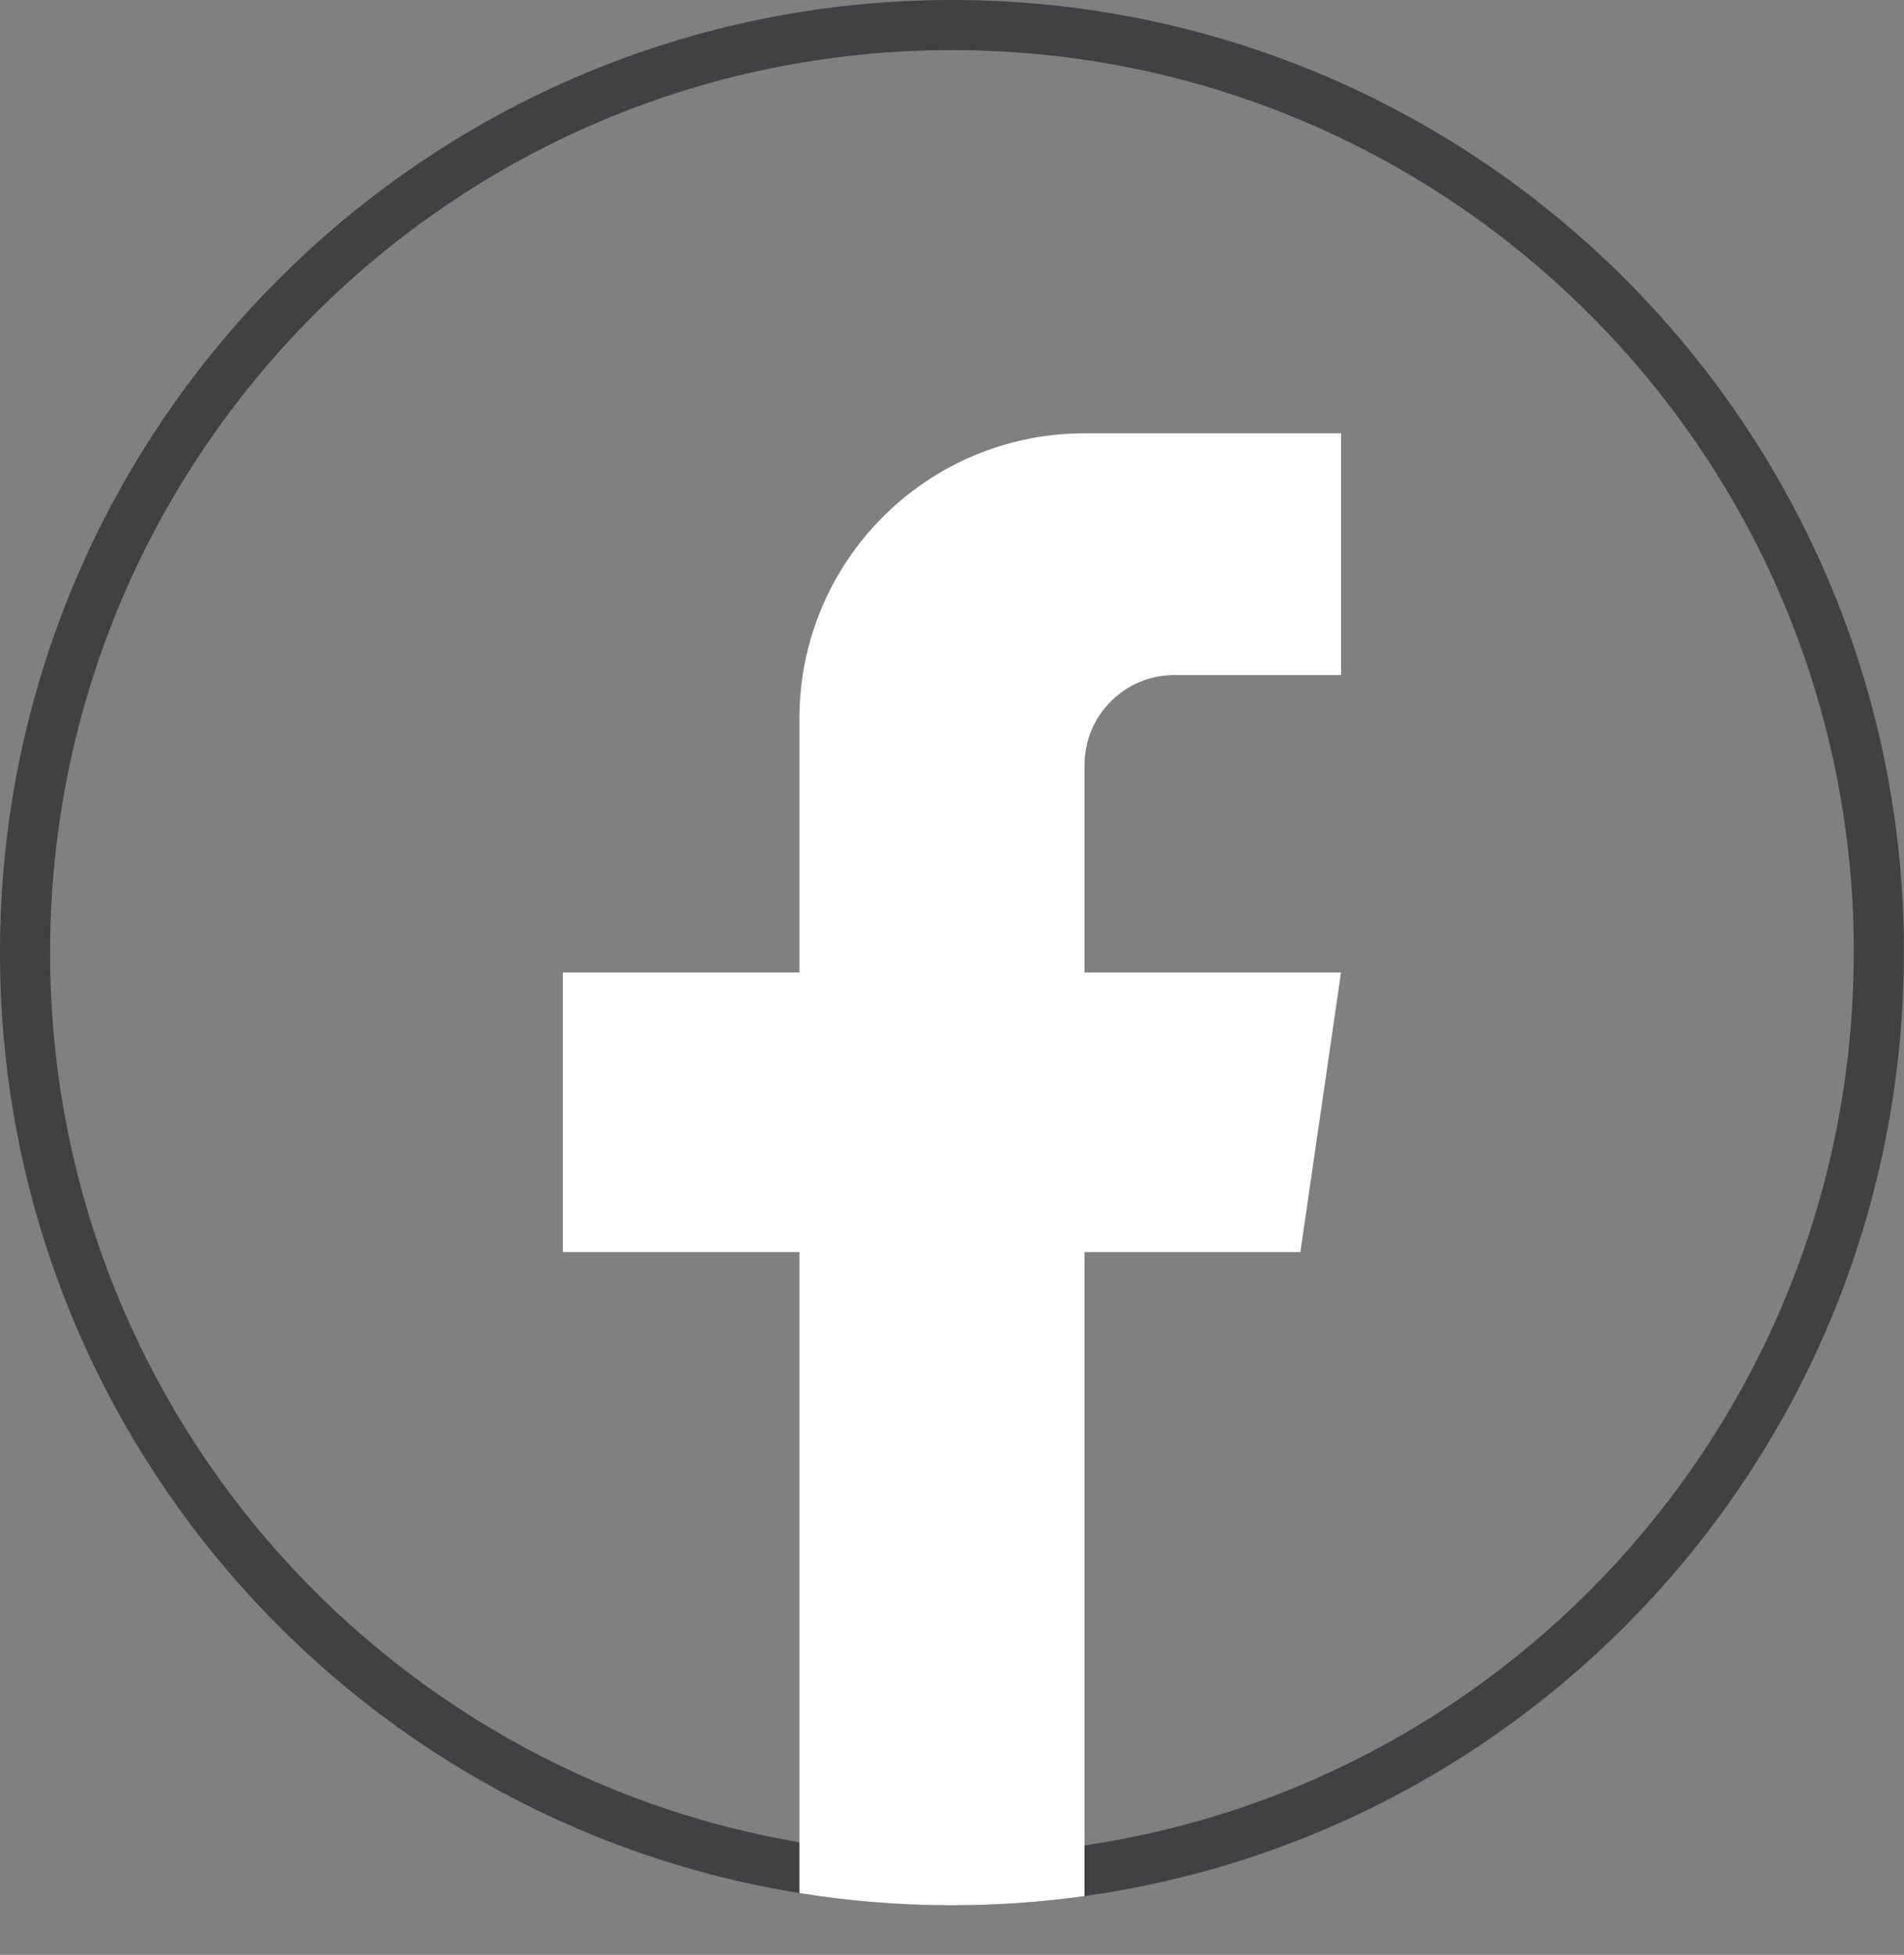
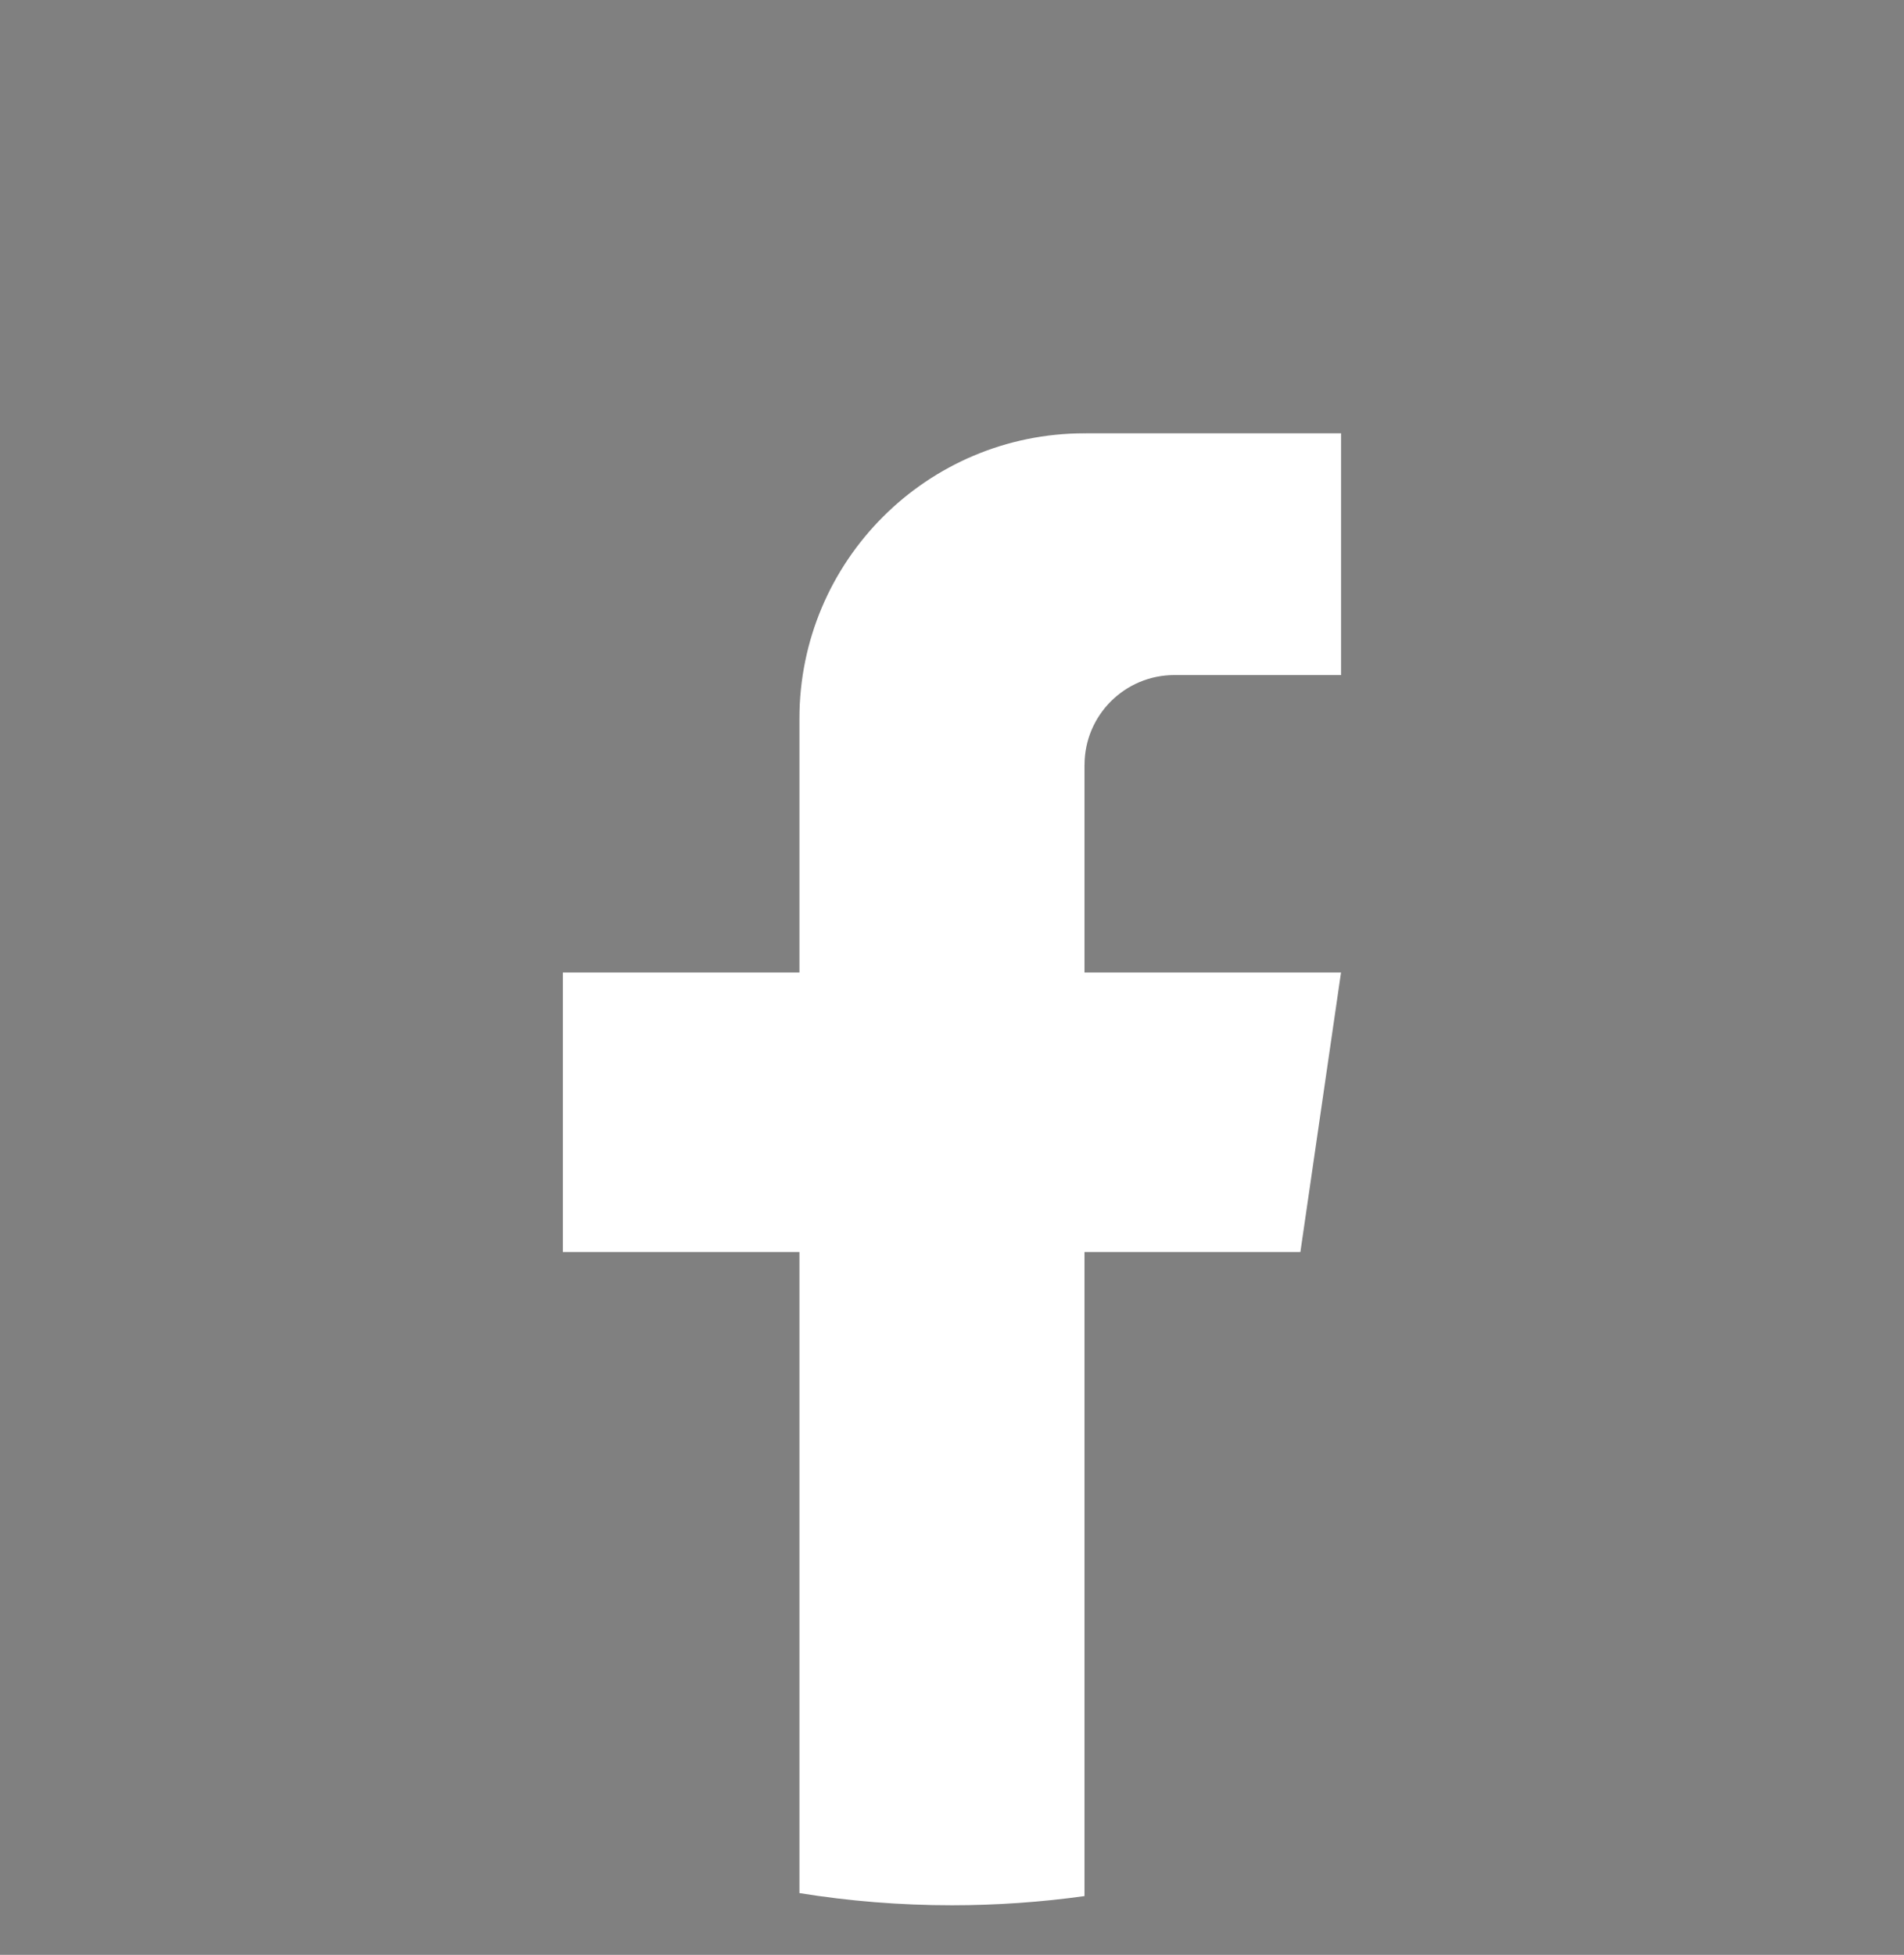
<svg xmlns="http://www.w3.org/2000/svg" width="38" height="39" viewBox="0 0 38 39" fill="none">
  <rect x="0" y="0" width="38" height="39" fill="#808080" stroke="none" />
-   <path d="M19 0.5C29.111 0.5 37.328 8.614 37.497 18.688V19.006C37.497 28.351 30.572 36.078 21.575 37.332C20.733 37.449 19.873 37.51 18.999 37.51C17.989 37.51 16.999 37.429 16.035 37.274L16.035 37.274C7.227 35.855 0.5 28.215 0.5 19.006C0.5 8.785 8.783 0.5 19 0.5Z" stroke="#414042" />
  <path d="M21.644 15.262V19.402H26.764L25.953 24.979H21.644V37.828C20.78 37.948 19.896 38.011 18.999 38.011C17.963 38.011 16.946 37.928 15.955 37.768V24.979H11.233V19.402H15.955V14.336C15.955 11.193 18.502 8.645 21.645 8.645V8.647C21.655 8.647 21.663 8.645 21.672 8.645H26.765V13.468H23.437C22.448 13.468 21.645 14.271 21.645 15.26L21.644 15.262Z" fill="white" />
</svg>